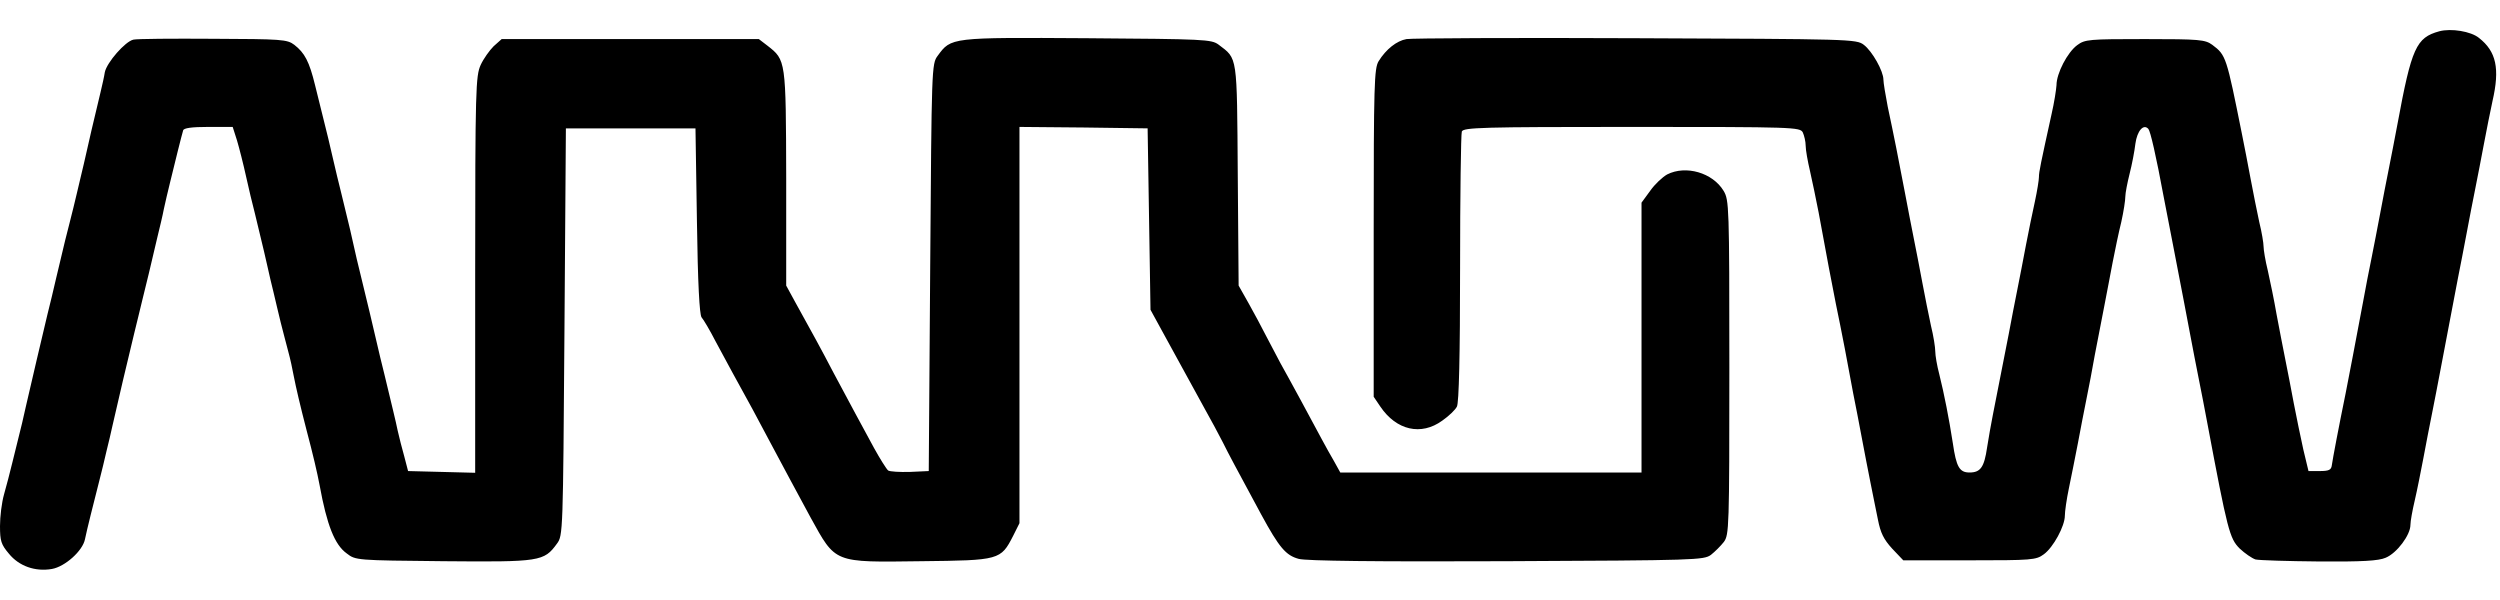
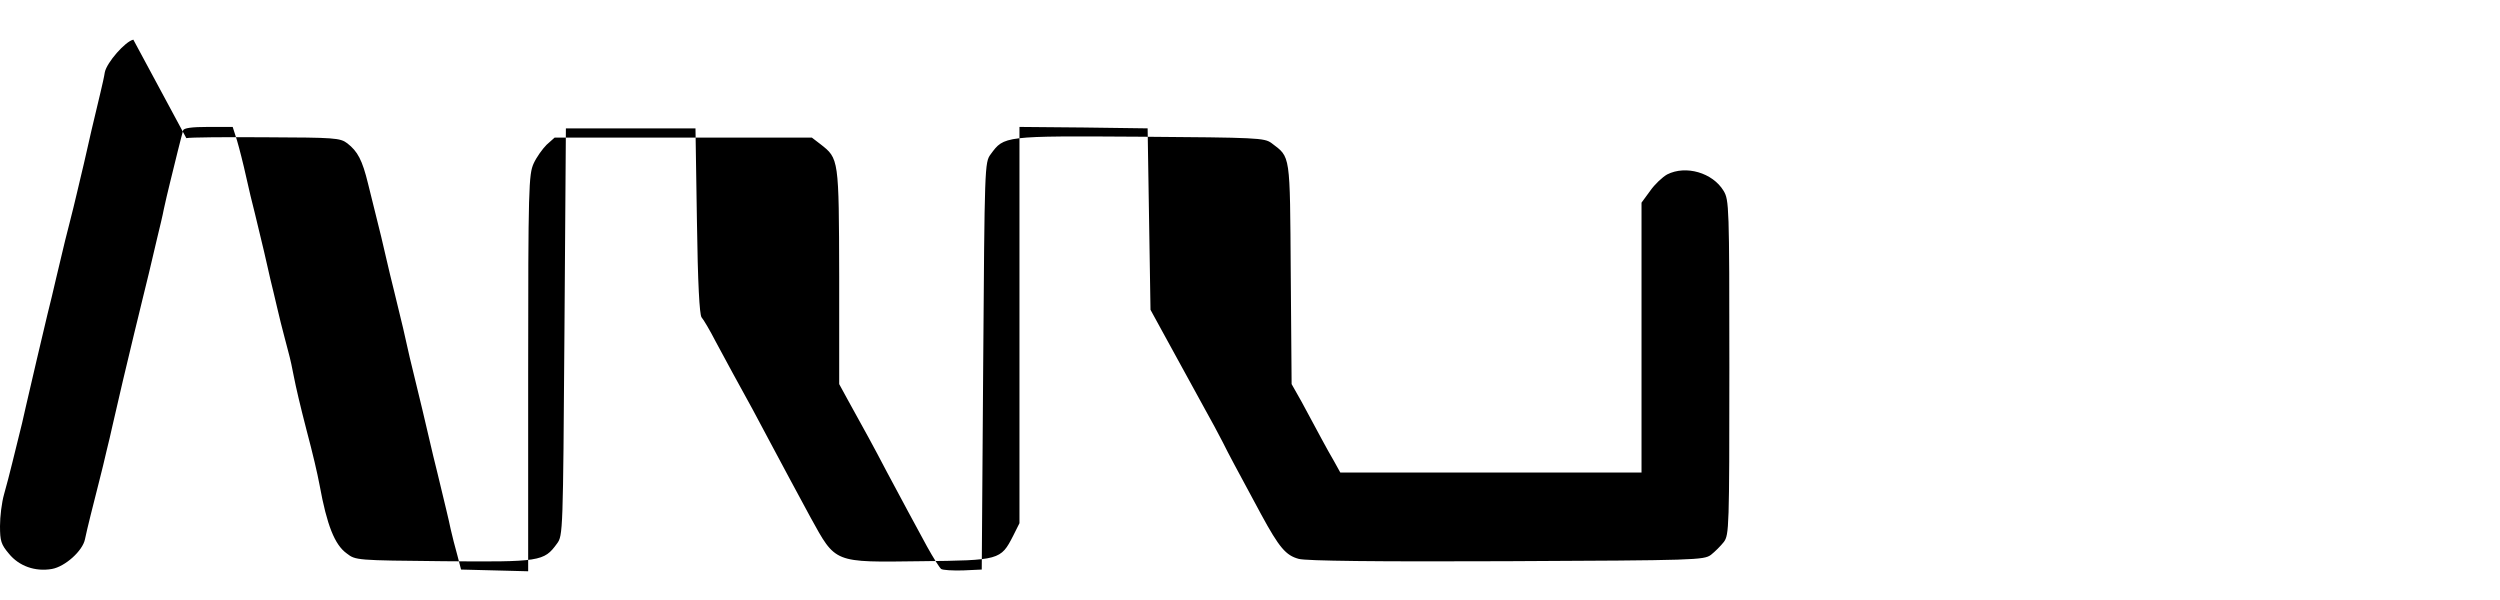
<svg xmlns="http://www.w3.org/2000/svg" height="600" viewBox="20 14.7 868.1 188.8" width="2500">
-   <path d="m867 15.8c-8 2.2-9.6 5.7-14.5 32.2-.9 4.7-2.2 11.6-3 15.5-.8 3.8-2.1 10.8-3 15.5s-2.2 11.6-3 15.5c-.8 3.8-2.1 10.6-2.9 15-2.8 14.8-4.7 25-6.1 32-2.3 11.2-4.5 22.8-4.8 25-.2 1.6-1 2-4.2 2h-3.9l-1.8-7.5c-.9-4.1-2.4-11.3-3.3-16s-2.2-11.7-3-15.5c-.8-3.9-2.1-10.8-3-15.5-.8-4.7-2.2-11.4-3-15-.9-3.6-1.5-7.4-1.5-8.5s-.6-4.9-1.5-8.5c-.8-3.6-2.1-10.3-3-15s-2.2-11.7-3-15.5c-5.4-26.9-5.5-27.4-10.3-31-2.5-1.8-4.3-2-23.4-2-19.4 0-20.8.1-23.5 2.1-3.4 2.5-7.2 9.8-7.2 13.9-.1 1.6-.8 6.1-1.7 10-3.8 17.3-4.4 20.1-4.4 21.9 0 1-.6 4.8-1.4 8.5-.8 3.6-2.2 10.4-3.1 15.1s-2.2 11.6-3 15.5c-.8 3.8-2.1 10.8-3 15.5-1.7 8.8-3.6 18.4-5.5 28-.6 3-1.5 8.1-2 11.3-1 6.9-2.3 8.7-6.1 8.7-3.5 0-4.6-1.9-5.8-10.2-1.3-8.4-3-17.1-4.7-23.9-.8-3-1.4-6.6-1.4-8 0-1.3-.6-5.3-1.5-8.9-.8-3.6-2.1-10.3-3-15s-2.2-11.7-3-15.5c-.8-3.9-2.1-10.8-3-15.5-2.1-11.1-4-20.7-6-30-.8-4.1-1.5-8.4-1.5-9.4 0-3-3.9-9.9-6.8-12.1-2.6-2-4.5-2-79.2-2.3-42.1-.2-77.9 0-79.6.3-3.4.6-7.1 3.5-9.7 7.7-1.5 2.5-1.7 8-1.7 59.6v56.9l2.3 3.4c5.6 8.3 14.2 10.2 21.5 4.9 2.3-1.6 4.6-3.8 5.1-4.9.7-1.3 1.1-17.7 1.1-48 0-25.2.3-46.6.6-47.5.6-1.4 6.7-1.6 59-1.6 56.6 0 58.4.1 59.4 1.9.5 1.1 1 3.2 1 4.6 0 1.5.7 5.4 1.5 8.8s2.1 9.9 3 14.4c2.9 15.8 4.6 24.8 6 31.8.8 3.8 2.2 10.8 3.1 15.5s2.2 11.6 2.9 15.5c.8 3.8 2.1 10.8 3 15.5s2.2 11.6 3 15.5c.8 3.8 1.9 9.7 2.6 12.9.9 4.6 2 6.8 4.9 10l3.9 4.1h23c21.7 0 23.1-.1 25.8-2.1 3.3-2.4 7.3-9.8 7.3-13.4 0-1.4.6-5.7 1.4-9.5.8-3.9 2.2-10.8 3.1-15.5s2.2-11.7 3-15.5c.8-3.9 2.1-10.7 2.9-15.3.9-4.5 2.3-11.9 3.2-16.5.9-4.5 2.2-11.6 3-15.7s2.1-10.4 3-14c.8-3.6 1.4-7.5 1.4-8.8 0-1.2.7-4.8 1.5-8 .8-3.1 1.7-7.8 2-10.4.6-4.4 2.8-7 4.5-5.1.7.8 2.6 8.9 5.4 24 .9 4.6 2.3 12 3.2 16.5 3.7 19.3 4.4 22.7 5.9 30.8.9 4.7 2.2 11.6 3 15.5.8 3.8 2.1 10.8 3 15.5 7 37.2 7.7 39.9 11.2 43.4 1.8 1.7 4.3 3.4 5.5 3.8 1.3.3 11.2.6 22.1.7 14.9.1 20.6-.2 23.1-1.3 3.9-1.6 8.6-7.9 8.6-11.4 0-1.3.7-5.1 1.5-8.5s2.1-10 3-14.7 2.2-11.7 3-15.5c.8-3.9 2.1-10.8 3-15.5 2-10.7 4.3-22.4 6-31.5.8-3.9 2.1-10.8 3-15.5s2.2-11.7 3-15.5c.8-3.9 2.1-10.8 3-15.5s2.2-11.4 3-15c2.6-11.3 1.3-17.2-4.7-21.9-2.8-2.3-9.7-3.4-13.8-2.3z" />
-   <path d="m66.3 18.7c-2.8.6-9.2 7.9-9.9 11.3-.2 1.4-.9 4.5-1.5 7-2.8 11.7-4 16.8-4.8 20.5-.5 2.2-1.4 6.2-2.1 9-.6 2.7-1.8 7.5-2.5 10.5-.8 3-2 8.2-2.9 11.5-.8 3.3-2.2 9.1-3.1 13-.9 3.8-2.2 9.5-3 12.5-2.6 10.9-4.7 19.9-7.5 32-.7 3.3-1.3 5.9-4.7 19.5-.8 3.3-2.1 8.3-2.9 11.1s-1.4 7.7-1.4 11c0 5.2.4 6.4 3.1 9.6 3.5 4.3 9.1 6.3 14.9 5.3 4.6-.8 10.7-6.3 11.5-10.3.3-1.5 1.2-5.3 2-8.5.8-3.1 2.1-8.3 2.9-11.5.8-3.1 2-8 2.6-10.7.7-2.8 1.6-6.6 2-8.5 2.7-11.8 4.6-19.9 7.6-32.3.8-3.1 2-8.3 2.8-11.5 1.5-6 2.9-11.8 5.2-21.7.8-3.3 1.9-7.8 2.3-10 .5-2.2 1.4-6.3 2.1-9 1.6-6.6 4.1-16.7 4.6-18.3.2-.8 2.9-1.2 8.8-1.2h8.4l1.5 4.7c.8 2.7 2.2 8.2 3.1 12.3s2.3 10 3.1 13c3.1 12.9 3.8 15.7 4.5 19 .4 1.9 1.3 5.7 2 8.5.6 2.7 1.8 7.5 2.5 10.5.8 3 1.9 7.5 2.6 10s1.5 6.3 1.9 8.5c.8 4.1 2.2 10.1 4.5 19 2.1 7.9 3.7 14.7 4.5 19 2.5 13.7 5.2 20.6 9.4 23.6 3.1 2.4 3.3 2.4 33.6 2.7 33.6.3 34.9.1 39.4-6.1 2.1-2.8 2.1-4 2.6-73.5l.5-70.7h45l.5 32.1c.3 21.9.9 32.5 1.6 33.5.7.8 2.9 4.5 4.9 8.4 3.8 7.1 7.4 13.7 12.8 23.5 1.6 3 4.5 8.4 6.4 12 4.1 7.7 8.5 15.9 13.7 25.5 8.9 16.1 7.8 15.7 38.5 15.3 27.2-.3 27.6-.4 31.9-8.8l2.2-4.4v-137.6l22.3.2 22.2.3.5 31.5.5 31.5 4.1 7.5c5.8 10.6 10.7 19.5 14.8 27 2 3.6 4.8 8.7 6.2 11.5 2.4 4.8 3.6 7 13.3 25 6.3 11.6 8.6 14.3 13.1 15.5 2.6.7 26.7 1 72.2.8 65.9-.3 68.4-.4 70.9-2.2 1.4-1.1 3.4-3.1 4.5-4.5 1.8-2.5 1.9-4.7 1.9-60.6 0-56.2-.1-58.1-2-61.3-3.8-6.3-13.1-9-19.6-5.7-1.6.9-4.3 3.4-5.9 5.7l-3 4.1v93.7h-104.6l-2.1-3.8c-1.2-2-3.1-5.5-4.3-7.7s-4.4-8.1-7-13c-2.7-5-6-11-7.4-13.5-1.3-2.5-3.6-6.8-5-9.5-1.4-2.8-4.1-7.8-6-11.2l-3.5-6.2-.3-38.3c-.3-42.2 0-40.3-6.7-45.4-2.5-1.8-4.8-1.9-45.6-2.2-47.5-.3-47.2-.3-51.9 6.1-2.1 2.8-2.1 4-2.6 73.5l-.5 70.7-6.5.3c-3.6.1-7-.1-7.6-.5-.6-.5-2.8-4-4.9-7.8-2.1-3.9-5-9.3-6.5-12-1.5-2.8-4.9-9.1-7.5-14-4.6-8.8-7.4-13.9-13.5-24.9l-3-5.5v-37.3c-.1-41.1-.1-41-6.5-46l-3-2.3h-89.3l-2.8 2.5c-1.4 1.4-3.5 4.3-4.5 6.5-1.7 3.8-1.9 8-1.9 72.8v68.8l-11.6-.3-11.7-.3-1.3-5c-.8-2.8-1.8-6.8-2.3-9-.8-3.9-1.9-8.2-4.6-19.5-.8-3-2.1-8.7-3-12.5-1.5-6.6-2.6-11-5.5-23-.7-2.8-1.6-6.6-2-8.5-.7-3.4-1.6-7.1-4.5-19-.8-3-2.1-8.7-3-12.5-.9-3.9-2.2-9.5-3-12.5s-2.1-8.7-3.1-12.5c-2-8.2-3.6-11.2-7.2-14-2.5-1.9-4.4-2-28.2-2.1-14-.1-26.5 0-27.7.3z" />
+   <path d="m66.3 18.7c-2.8.6-9.2 7.9-9.9 11.3-.2 1.4-.9 4.5-1.5 7-2.8 11.7-4 16.8-4.8 20.5-.5 2.2-1.4 6.2-2.1 9-.6 2.7-1.8 7.5-2.5 10.5-.8 3-2 8.2-2.9 11.5-.8 3.3-2.2 9.1-3.1 13-.9 3.8-2.2 9.5-3 12.5-2.6 10.9-4.7 19.9-7.5 32-.7 3.3-1.3 5.9-4.7 19.5-.8 3.3-2.1 8.3-2.9 11.1s-1.4 7.7-1.4 11c0 5.2.4 6.4 3.1 9.6 3.5 4.3 9.1 6.3 14.9 5.3 4.6-.8 10.7-6.3 11.5-10.3.3-1.5 1.2-5.3 2-8.5.8-3.1 2.1-8.3 2.9-11.5.8-3.1 2-8 2.6-10.7.7-2.8 1.6-6.6 2-8.5 2.7-11.8 4.6-19.9 7.6-32.3.8-3.1 2-8.3 2.8-11.5 1.5-6 2.9-11.8 5.2-21.7.8-3.3 1.9-7.8 2.3-10 .5-2.2 1.4-6.3 2.1-9 1.6-6.6 4.1-16.7 4.6-18.3.2-.8 2.9-1.2 8.8-1.2h8.4l1.5 4.7c.8 2.7 2.2 8.2 3.1 12.3s2.3 10 3.1 13c3.1 12.9 3.8 15.7 4.5 19 .4 1.9 1.3 5.7 2 8.5.6 2.7 1.8 7.5 2.5 10.5.8 3 1.9 7.5 2.6 10s1.5 6.3 1.9 8.5c.8 4.1 2.2 10.1 4.5 19 2.1 7.9 3.7 14.7 4.5 19 2.5 13.7 5.2 20.6 9.4 23.6 3.1 2.4 3.3 2.4 33.6 2.7 33.6.3 34.9.1 39.4-6.1 2.1-2.8 2.1-4 2.6-73.5l.5-70.7h45l.5 32.1c.3 21.9.9 32.5 1.6 33.5.7.8 2.9 4.5 4.9 8.4 3.8 7.1 7.4 13.7 12.8 23.5 1.6 3 4.5 8.4 6.4 12 4.1 7.7 8.5 15.9 13.7 25.5 8.9 16.1 7.8 15.7 38.5 15.3 27.2-.3 27.6-.4 31.9-8.8l2.2-4.4v-137.6l22.3.2 22.2.3.5 31.5.5 31.5 4.1 7.5c5.8 10.6 10.7 19.5 14.8 27 2 3.6 4.8 8.7 6.2 11.5 2.4 4.8 3.6 7 13.3 25 6.3 11.6 8.6 14.3 13.1 15.5 2.6.7 26.7 1 72.2.8 65.9-.3 68.4-.4 70.9-2.2 1.4-1.1 3.4-3.1 4.5-4.5 1.8-2.5 1.9-4.7 1.9-60.6 0-56.2-.1-58.1-2-61.3-3.8-6.3-13.1-9-19.6-5.7-1.6.9-4.3 3.4-5.9 5.7l-3 4.1v93.7h-104.6l-2.1-3.8c-1.2-2-3.1-5.5-4.3-7.7s-4.4-8.1-7-13l-3.5-6.2-.3-38.3c-.3-42.2 0-40.3-6.7-45.4-2.5-1.8-4.8-1.9-45.6-2.2-47.5-.3-47.2-.3-51.9 6.1-2.1 2.8-2.1 4-2.6 73.5l-.5 70.7-6.5.3c-3.6.1-7-.1-7.6-.5-.6-.5-2.8-4-4.9-7.8-2.1-3.9-5-9.3-6.5-12-1.5-2.8-4.9-9.1-7.5-14-4.6-8.8-7.4-13.9-13.5-24.9l-3-5.5v-37.3c-.1-41.1-.1-41-6.5-46l-3-2.3h-89.3l-2.8 2.5c-1.4 1.4-3.5 4.3-4.5 6.5-1.7 3.8-1.9 8-1.9 72.8v68.8l-11.6-.3-11.7-.3-1.3-5c-.8-2.8-1.8-6.8-2.3-9-.8-3.9-1.9-8.2-4.6-19.5-.8-3-2.1-8.7-3-12.5-1.5-6.6-2.6-11-5.5-23-.7-2.8-1.6-6.6-2-8.5-.7-3.4-1.6-7.1-4.5-19-.8-3-2.1-8.7-3-12.5-.9-3.9-2.2-9.5-3-12.5s-2.1-8.7-3.1-12.5c-2-8.2-3.6-11.2-7.2-14-2.5-1.9-4.4-2-28.2-2.1-14-.1-26.5 0-27.7.3z" />
</svg>